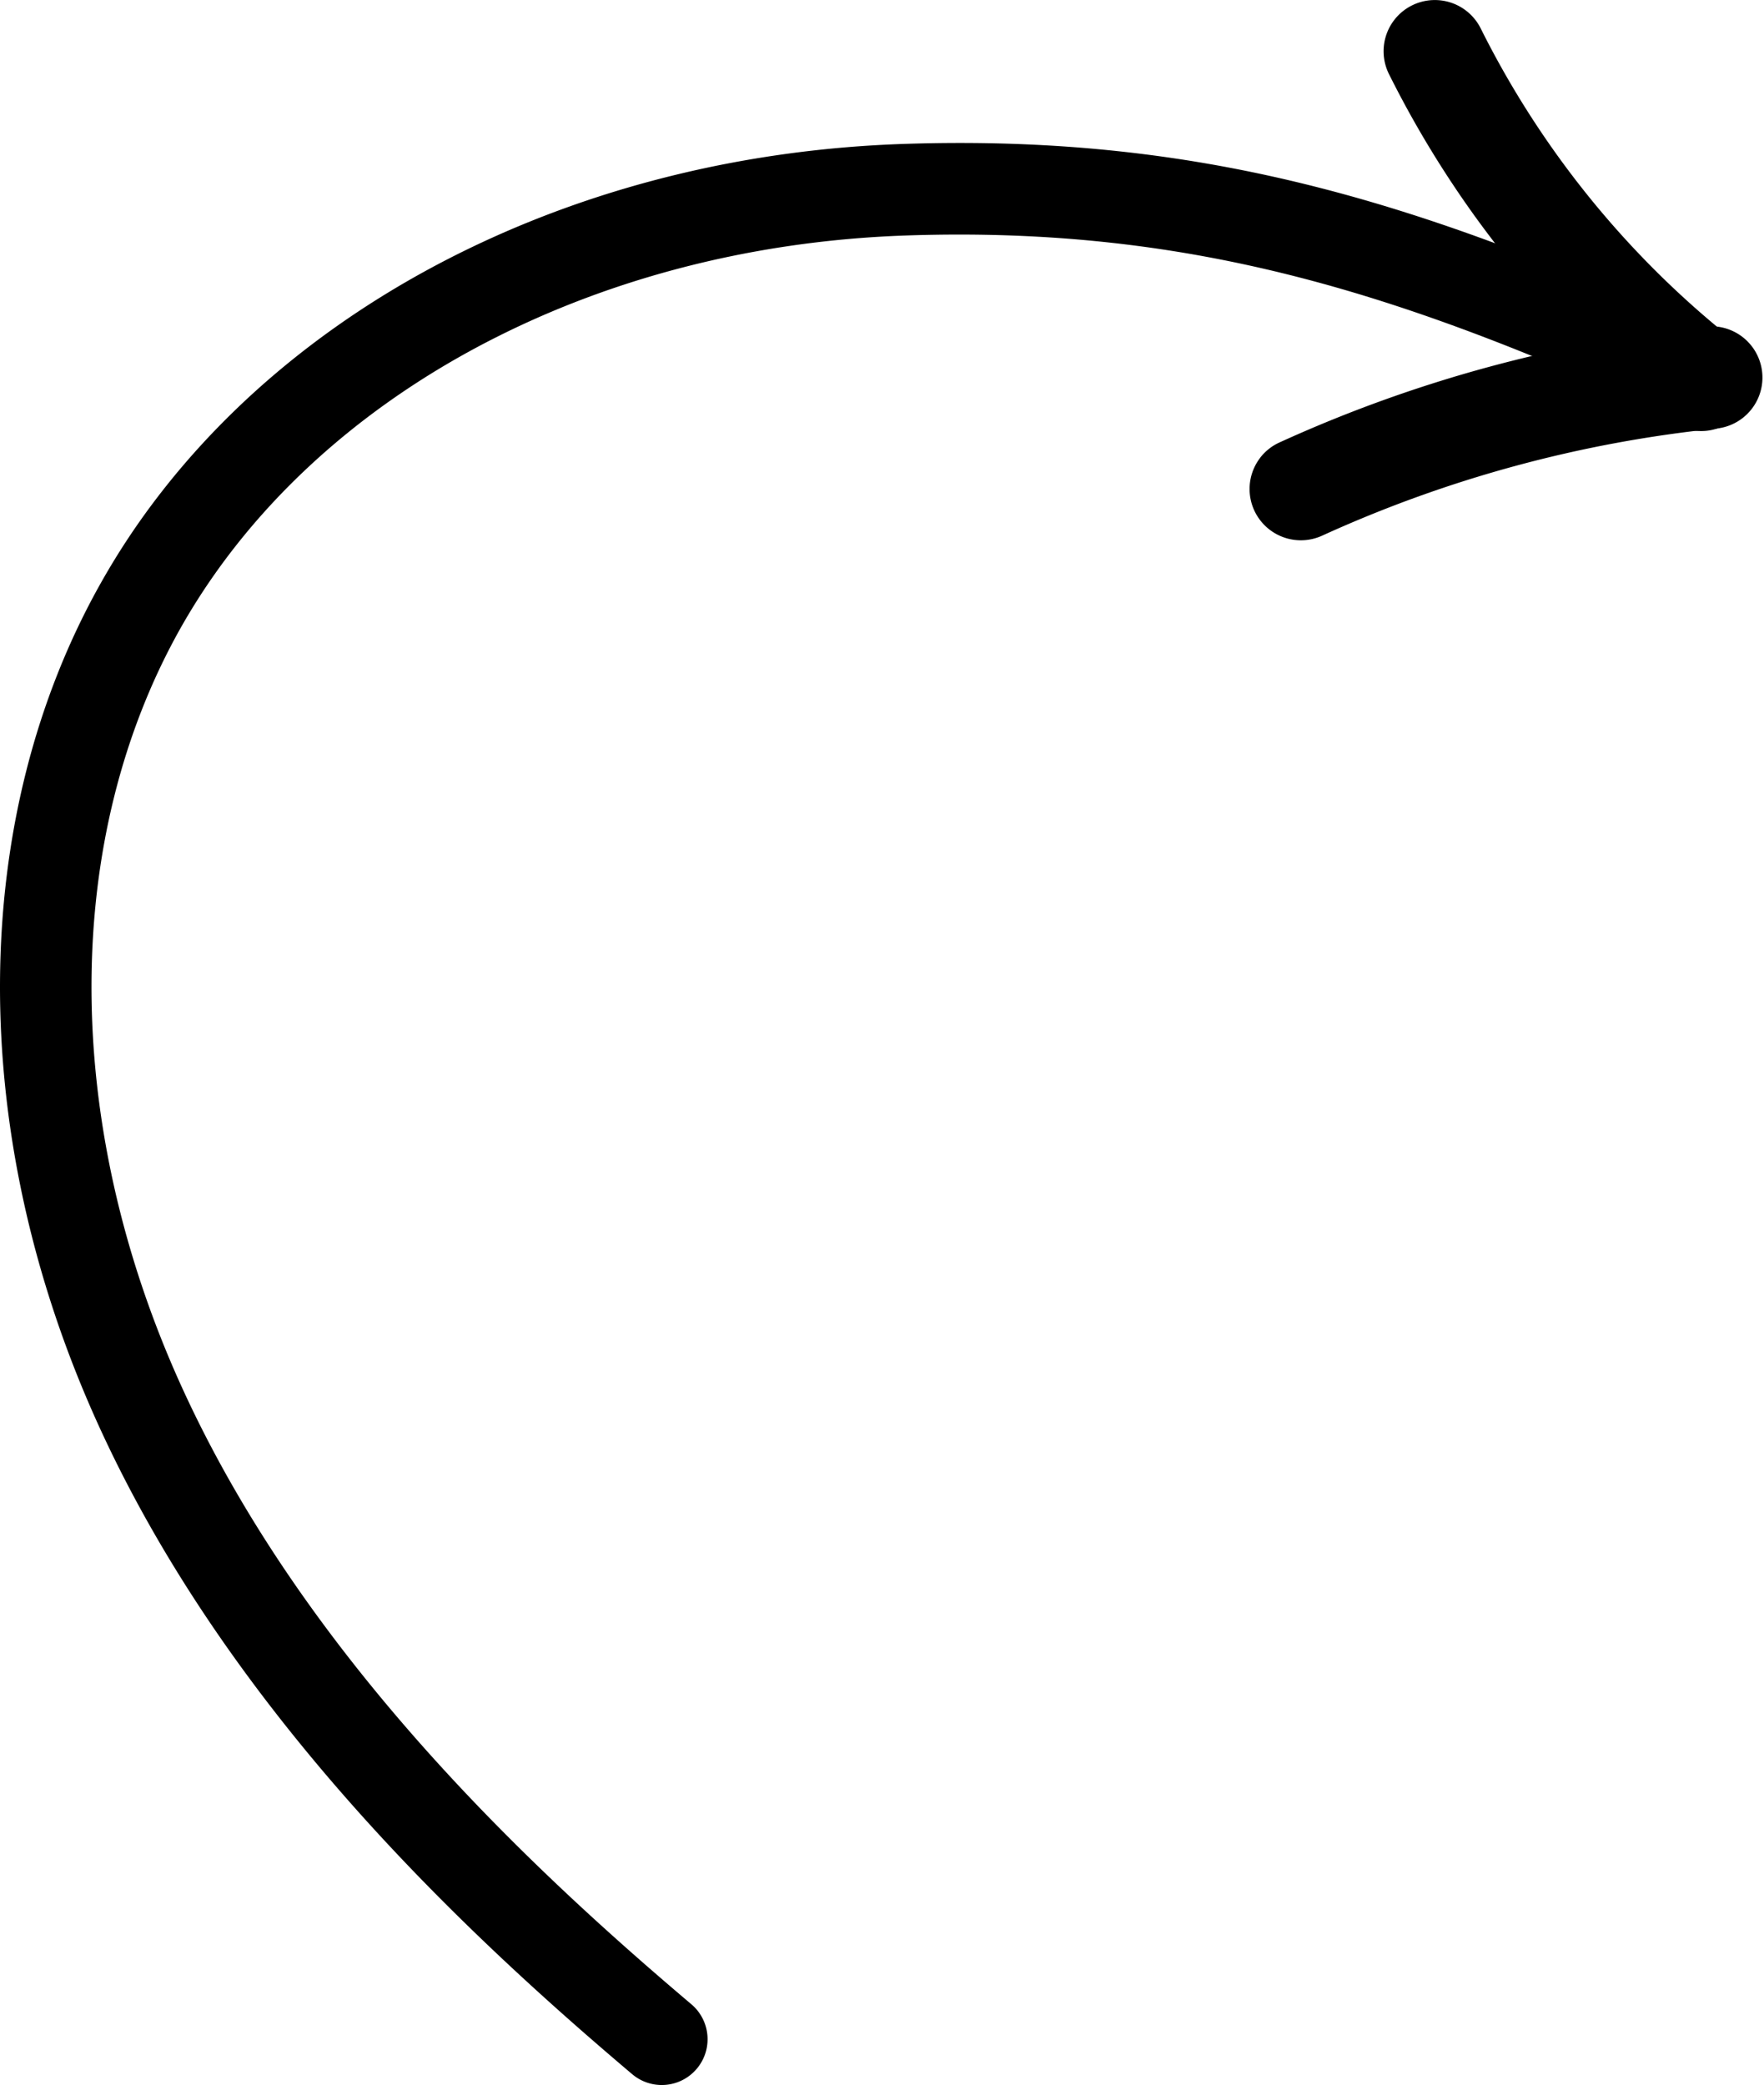
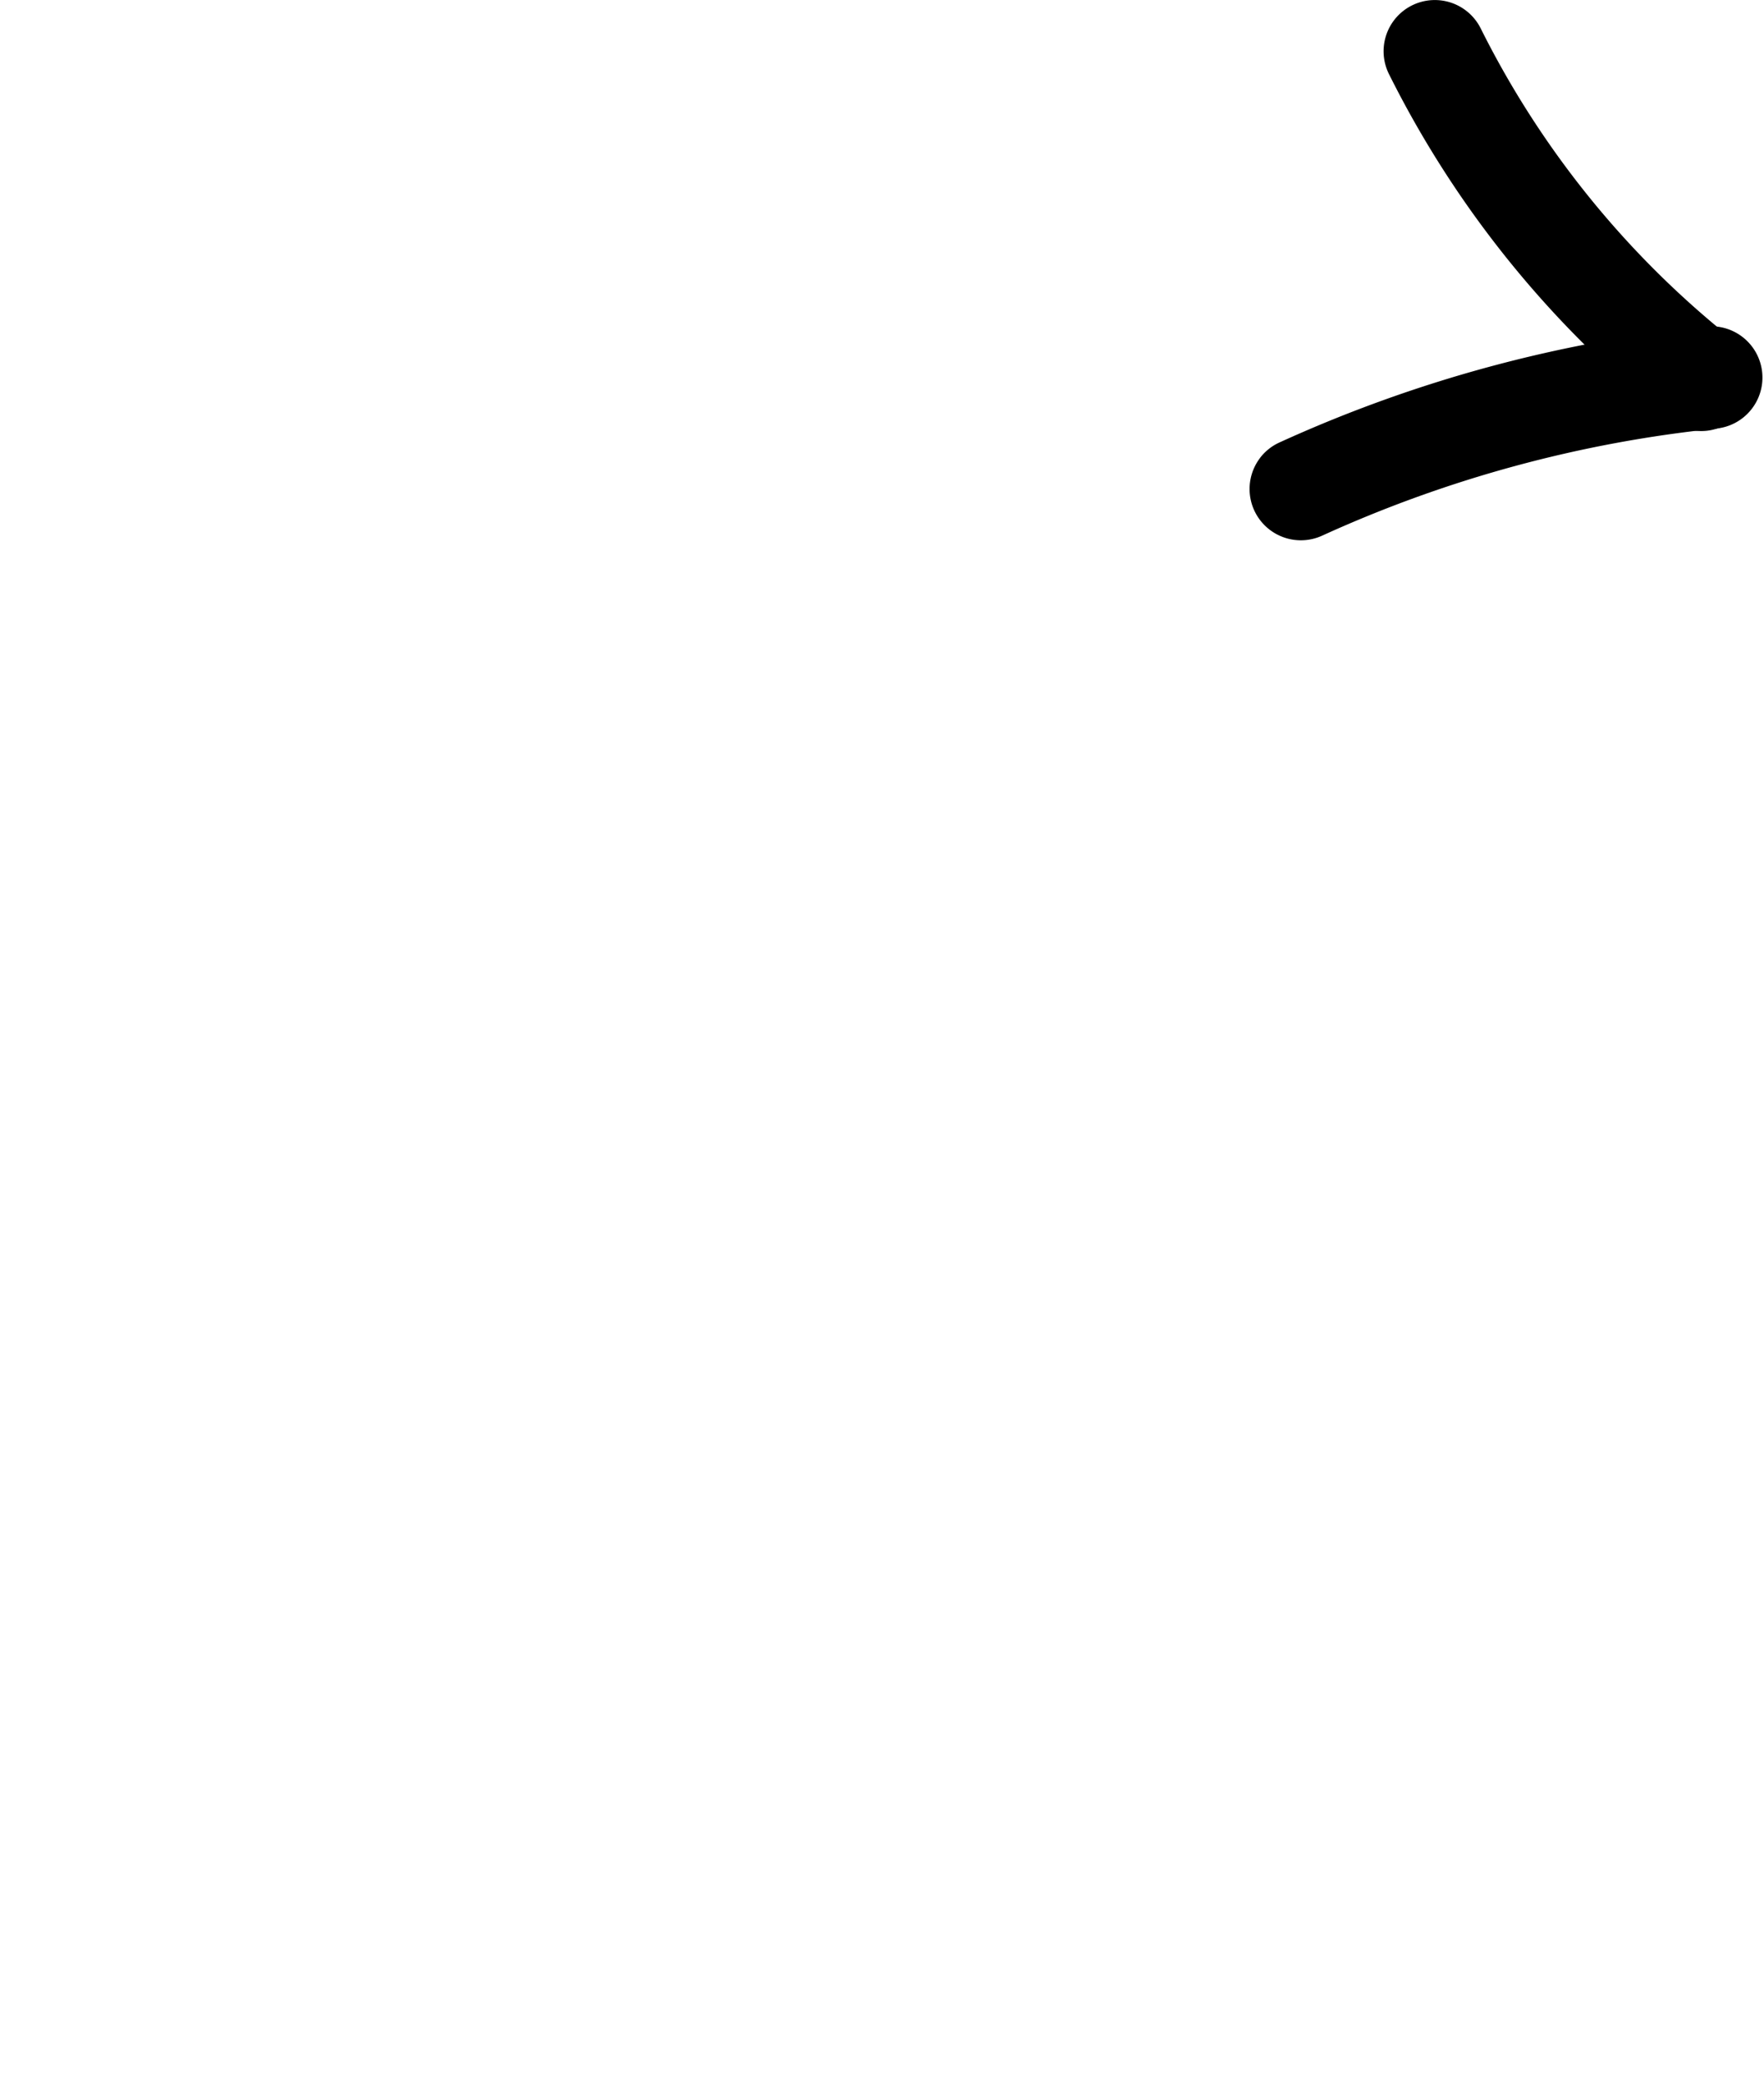
<svg xmlns="http://www.w3.org/2000/svg" viewBox="0 0 37.29 44.077">
  <title>arrow</title>
  <g id="Слой_2" data-name="Слой 2">
    <g id="OBJECTS">
      <path d="M29.467.431a1.084,1.084,0,0,1,1.835.171,19.557,19.557,0,0,0,5.336,6.583A1.104,1.104,0,0,1,36.807,8.707a1.084,1.084,0,0,1-1.523.168,21.711,21.711,0,0,1-5.922-7.309A1.083,1.083,0,0,1,29.467.431Z" />
      <path d="M26.633,9.685a1.078,1.078,0,0,1,.418-.333,28.864,28.864,0,0,1,9.048-2.452,1.084,1.084,0,0,1,.217,2.156,26.699,26.699,0,0,0-8.369,2.269,1.084,1.084,0,0,1-1.313-1.64Z" />
-       <path d="M3.257,10.605c3.385-4.492,9.266-7.341,15.838-7.562C25.607,2.823,30.358,4.382,36.366,7.15a.968.968,0,0,1-.81,1.759C29.812,6.263,25.288,4.771,19.16,4.978,12.469,5.204,6.601,8.379,3.835,13.246,1.306,17.712,1.3,23.702,3.82,29.272c2.607,5.758,7.409,10.232,10.795,13.098a.968.968,0,0,1-1.251,1.478c-3.529-2.986-8.542-7.664-11.308-13.777C-.718,23.94-.683,17.294,2.15,12.292A15.388,15.388,0,0,1,3.257,10.605Z" />
    </g>
  </g>
</svg>